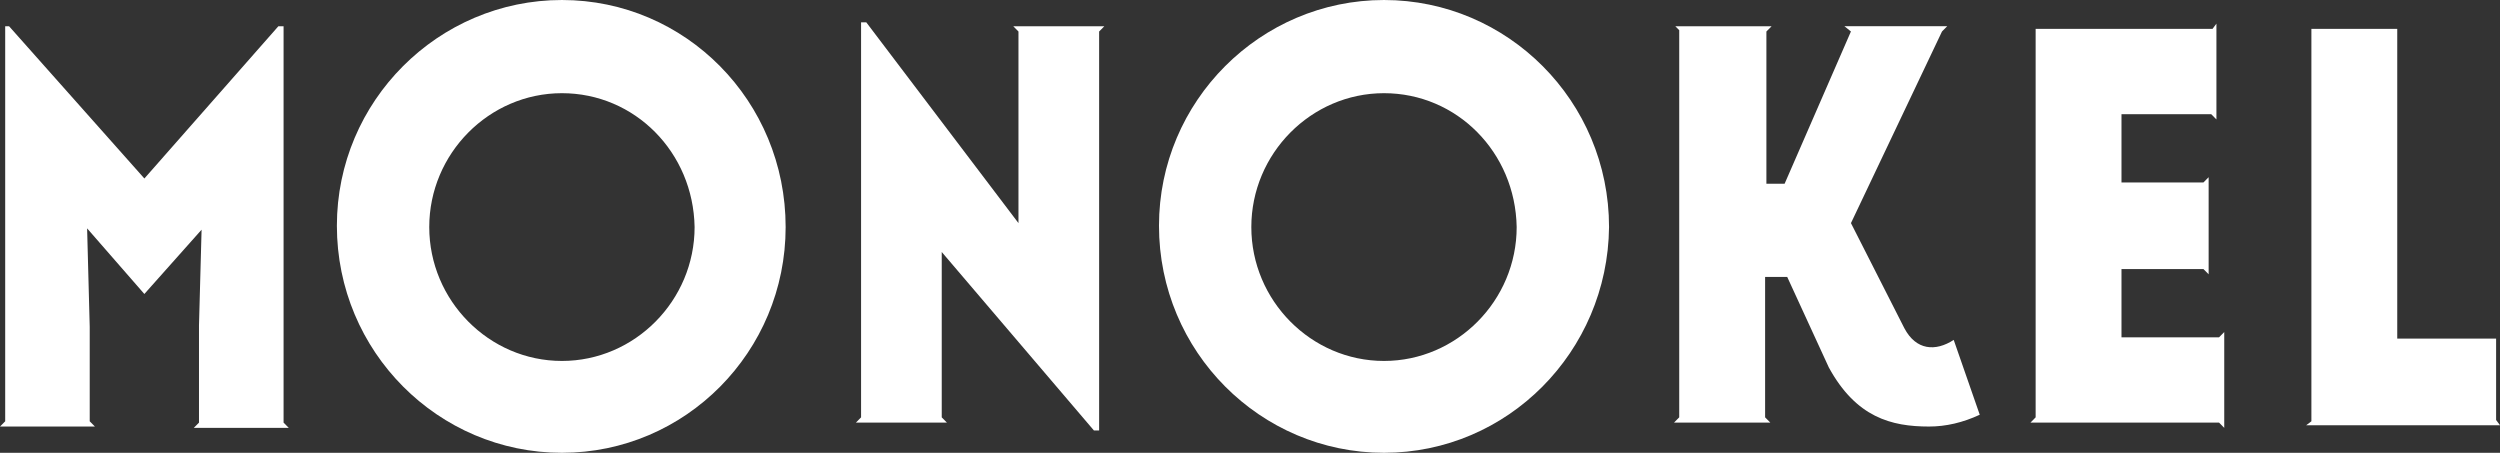
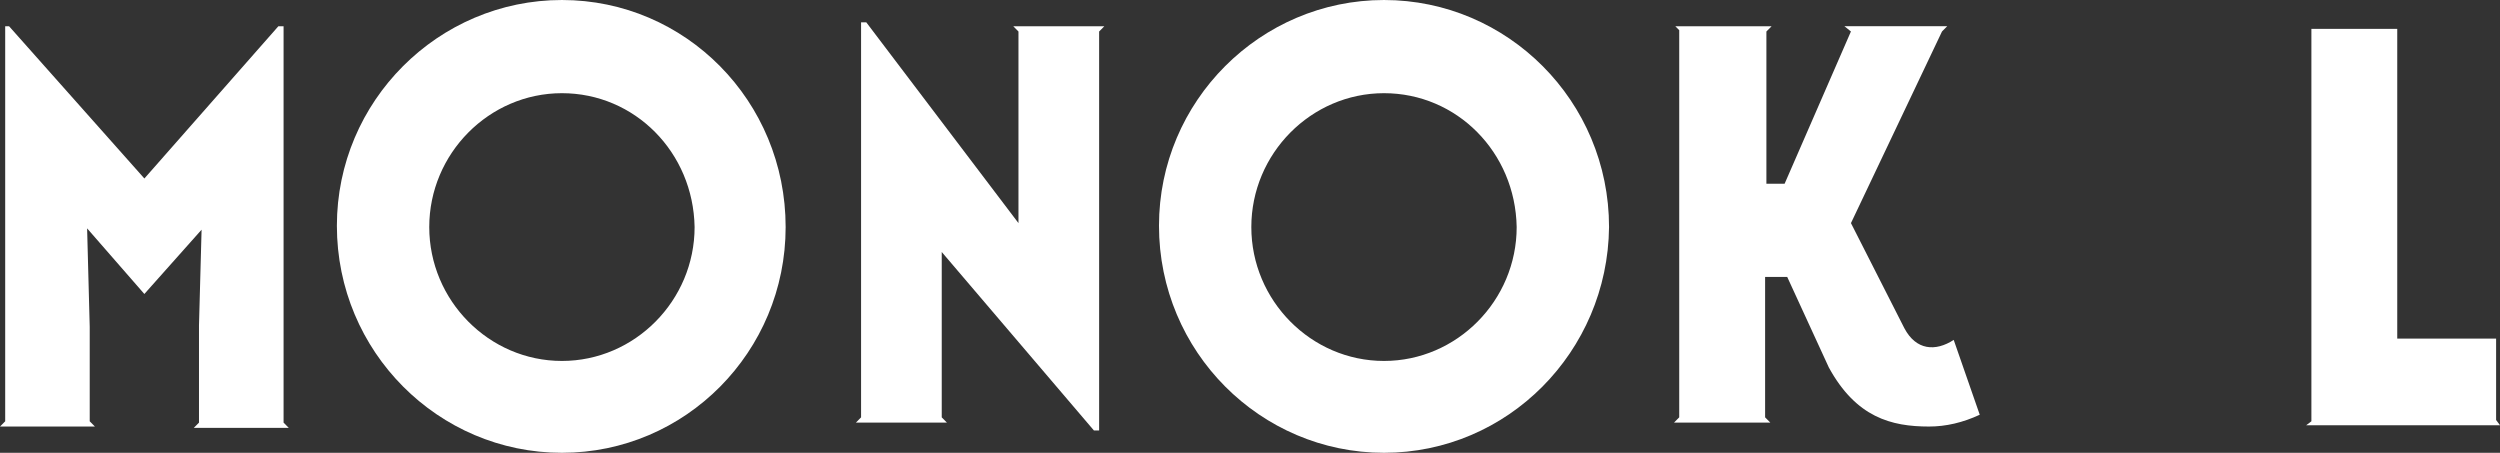
<svg xmlns="http://www.w3.org/2000/svg" id="a" data-name="Layer 1" width="82.818" height="15" viewBox="0 0 82.818 15">
  <rect x="0" y="0" width="82.818" height="15" fill="#333333" stroke="none" />
  <path d="M9.394,.87V14l.172,.174h-3.146l.172-.174v-3.217l.086-3.174-1.896,2.13-1.896-2.174,.086,3.261v3.13l.172,.174H0l.172-.174V.87h.129L4.783,5.913,9.221,.87h.172ZM.129,.87H.129Z" style="fill: #fff;" />
  <path d="M31.197,8.348v5.478l.172,.174h-3.016l.172-.174V.739h.172l5.042,6.652V1.044l-.172-.174h3.016l-.172,.174V14.261h-.172l-5.042-5.913Z" style="fill: #fff;" />
  <path d="M65.583,13.739c-.56,.261-1.12,.391-1.681,.391-1.25,0-2.413-.304-3.318-1.957l-1.379-3h-.732v4.652l.172,.174h-3.189l.172-.174V1l-.129-.13h3.189l-.172,.174V6.087h.603l2.197-5.044-.215-.174h3.404l-.172,.174-3.016,6.348,1.767,3.478c.388,.739,1.034,.783,1.637,.391l.862,2.478Z" style="fill: #fff;" />
-   <path d="M73.295,.957l.129-.174V3.957l-.172-.174h-2.973v2.261h2.715l.172-.174v3.217l-.172-.174h-2.715v2.261h3.232l.172-.174v3.174l-.172-.174h-6.248l.172-.174V.957h5.86Z" style="fill: #fff;" />
  <path d="M82.818,14.087h-6.42l.172-.131V.956h2.844V11.217h3.275v2.696l.129,.174Z" style="fill: #fff;" />
  <path d="M18.615,15c-4.094,0-7.455-3.348-7.455-7.522,0-4.13,3.361-7.478,7.455-7.478s7.411,3.348,7.411,7.522c0,4.13-3.318,7.478-7.411,7.478Zm0-11.913c-2.413,0-4.395,2-4.395,4.435s1.982,4.435,4.395,4.435,4.395-2,4.395-4.435c-.043-2.478-1.982-4.435-4.395-4.435Z" style="fill: #fff;" />
  <path d="M45.848,15c-4.093,0-7.454-3.348-7.454-7.522,0-4.13,3.361-7.478,7.454-7.478s7.455,3.348,7.455,7.522c-.043,4.13-3.361,7.478-7.455,7.478Zm0-11.913c-2.413,0-4.395,2-4.395,4.435s1.982,4.435,4.395,4.435,4.395-2,4.395-4.435c-.043-2.478-1.982-4.435-4.395-4.435Z" style="fill: #fff;" />
</svg>